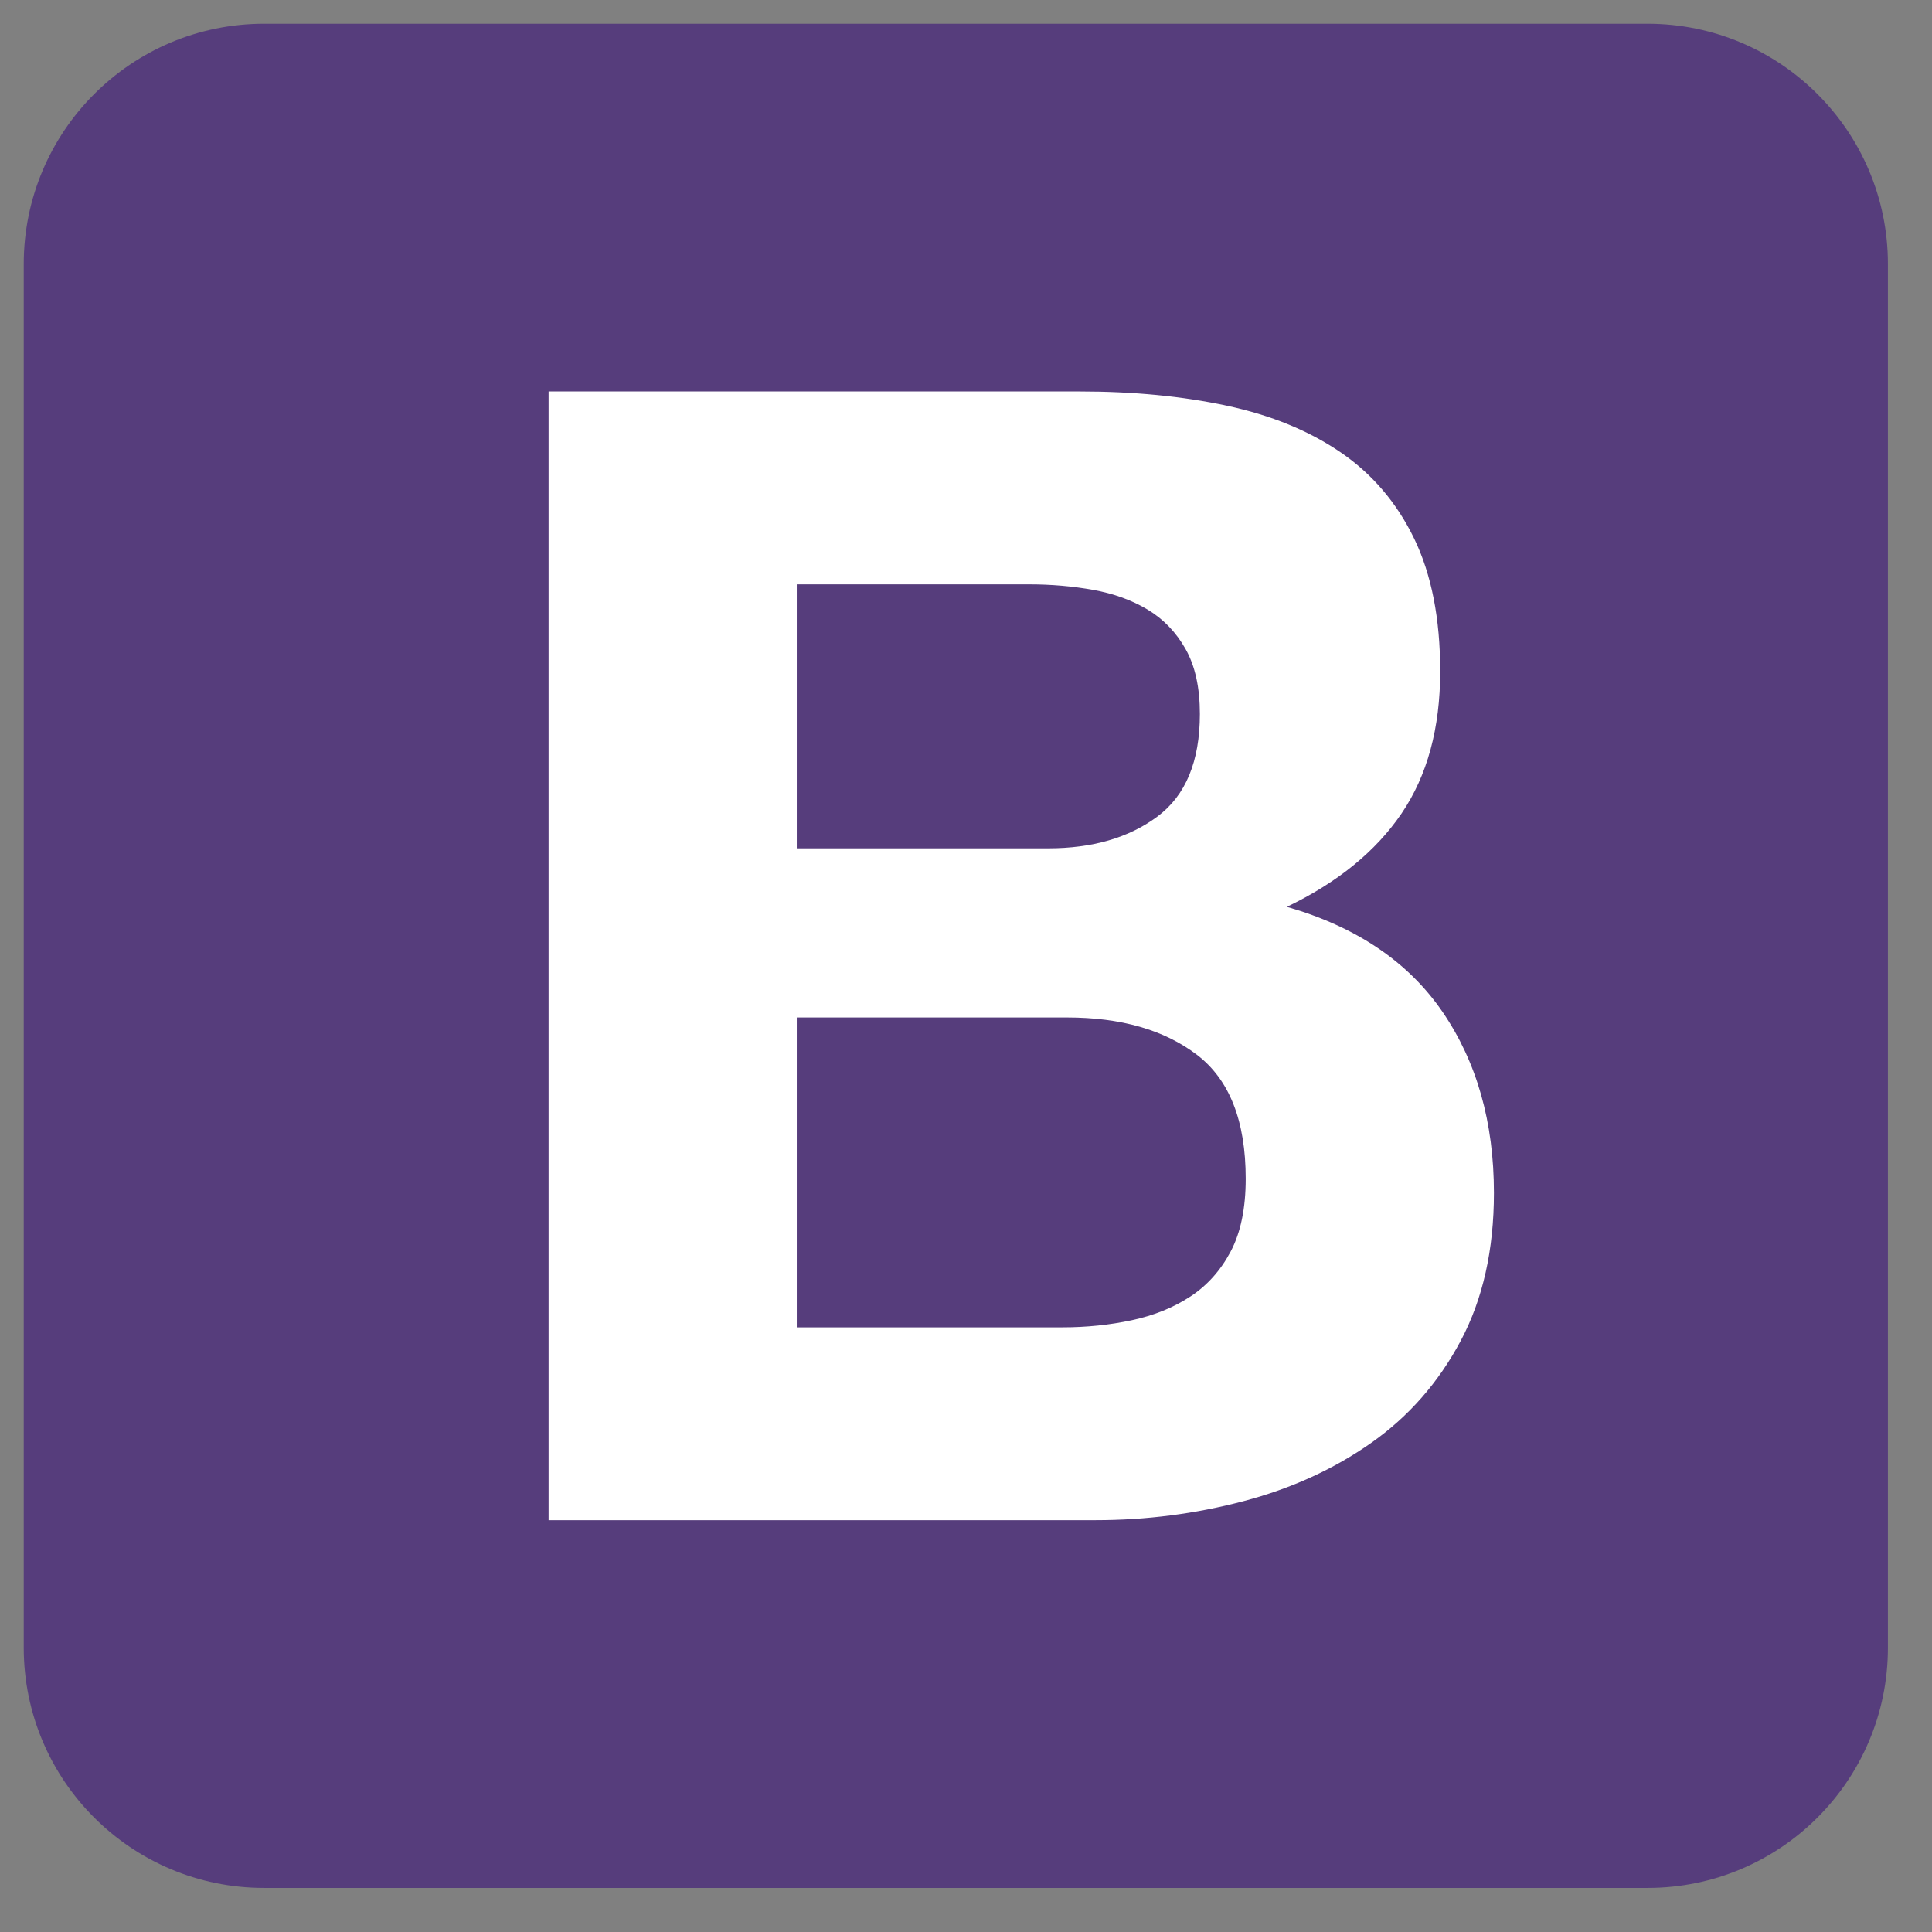
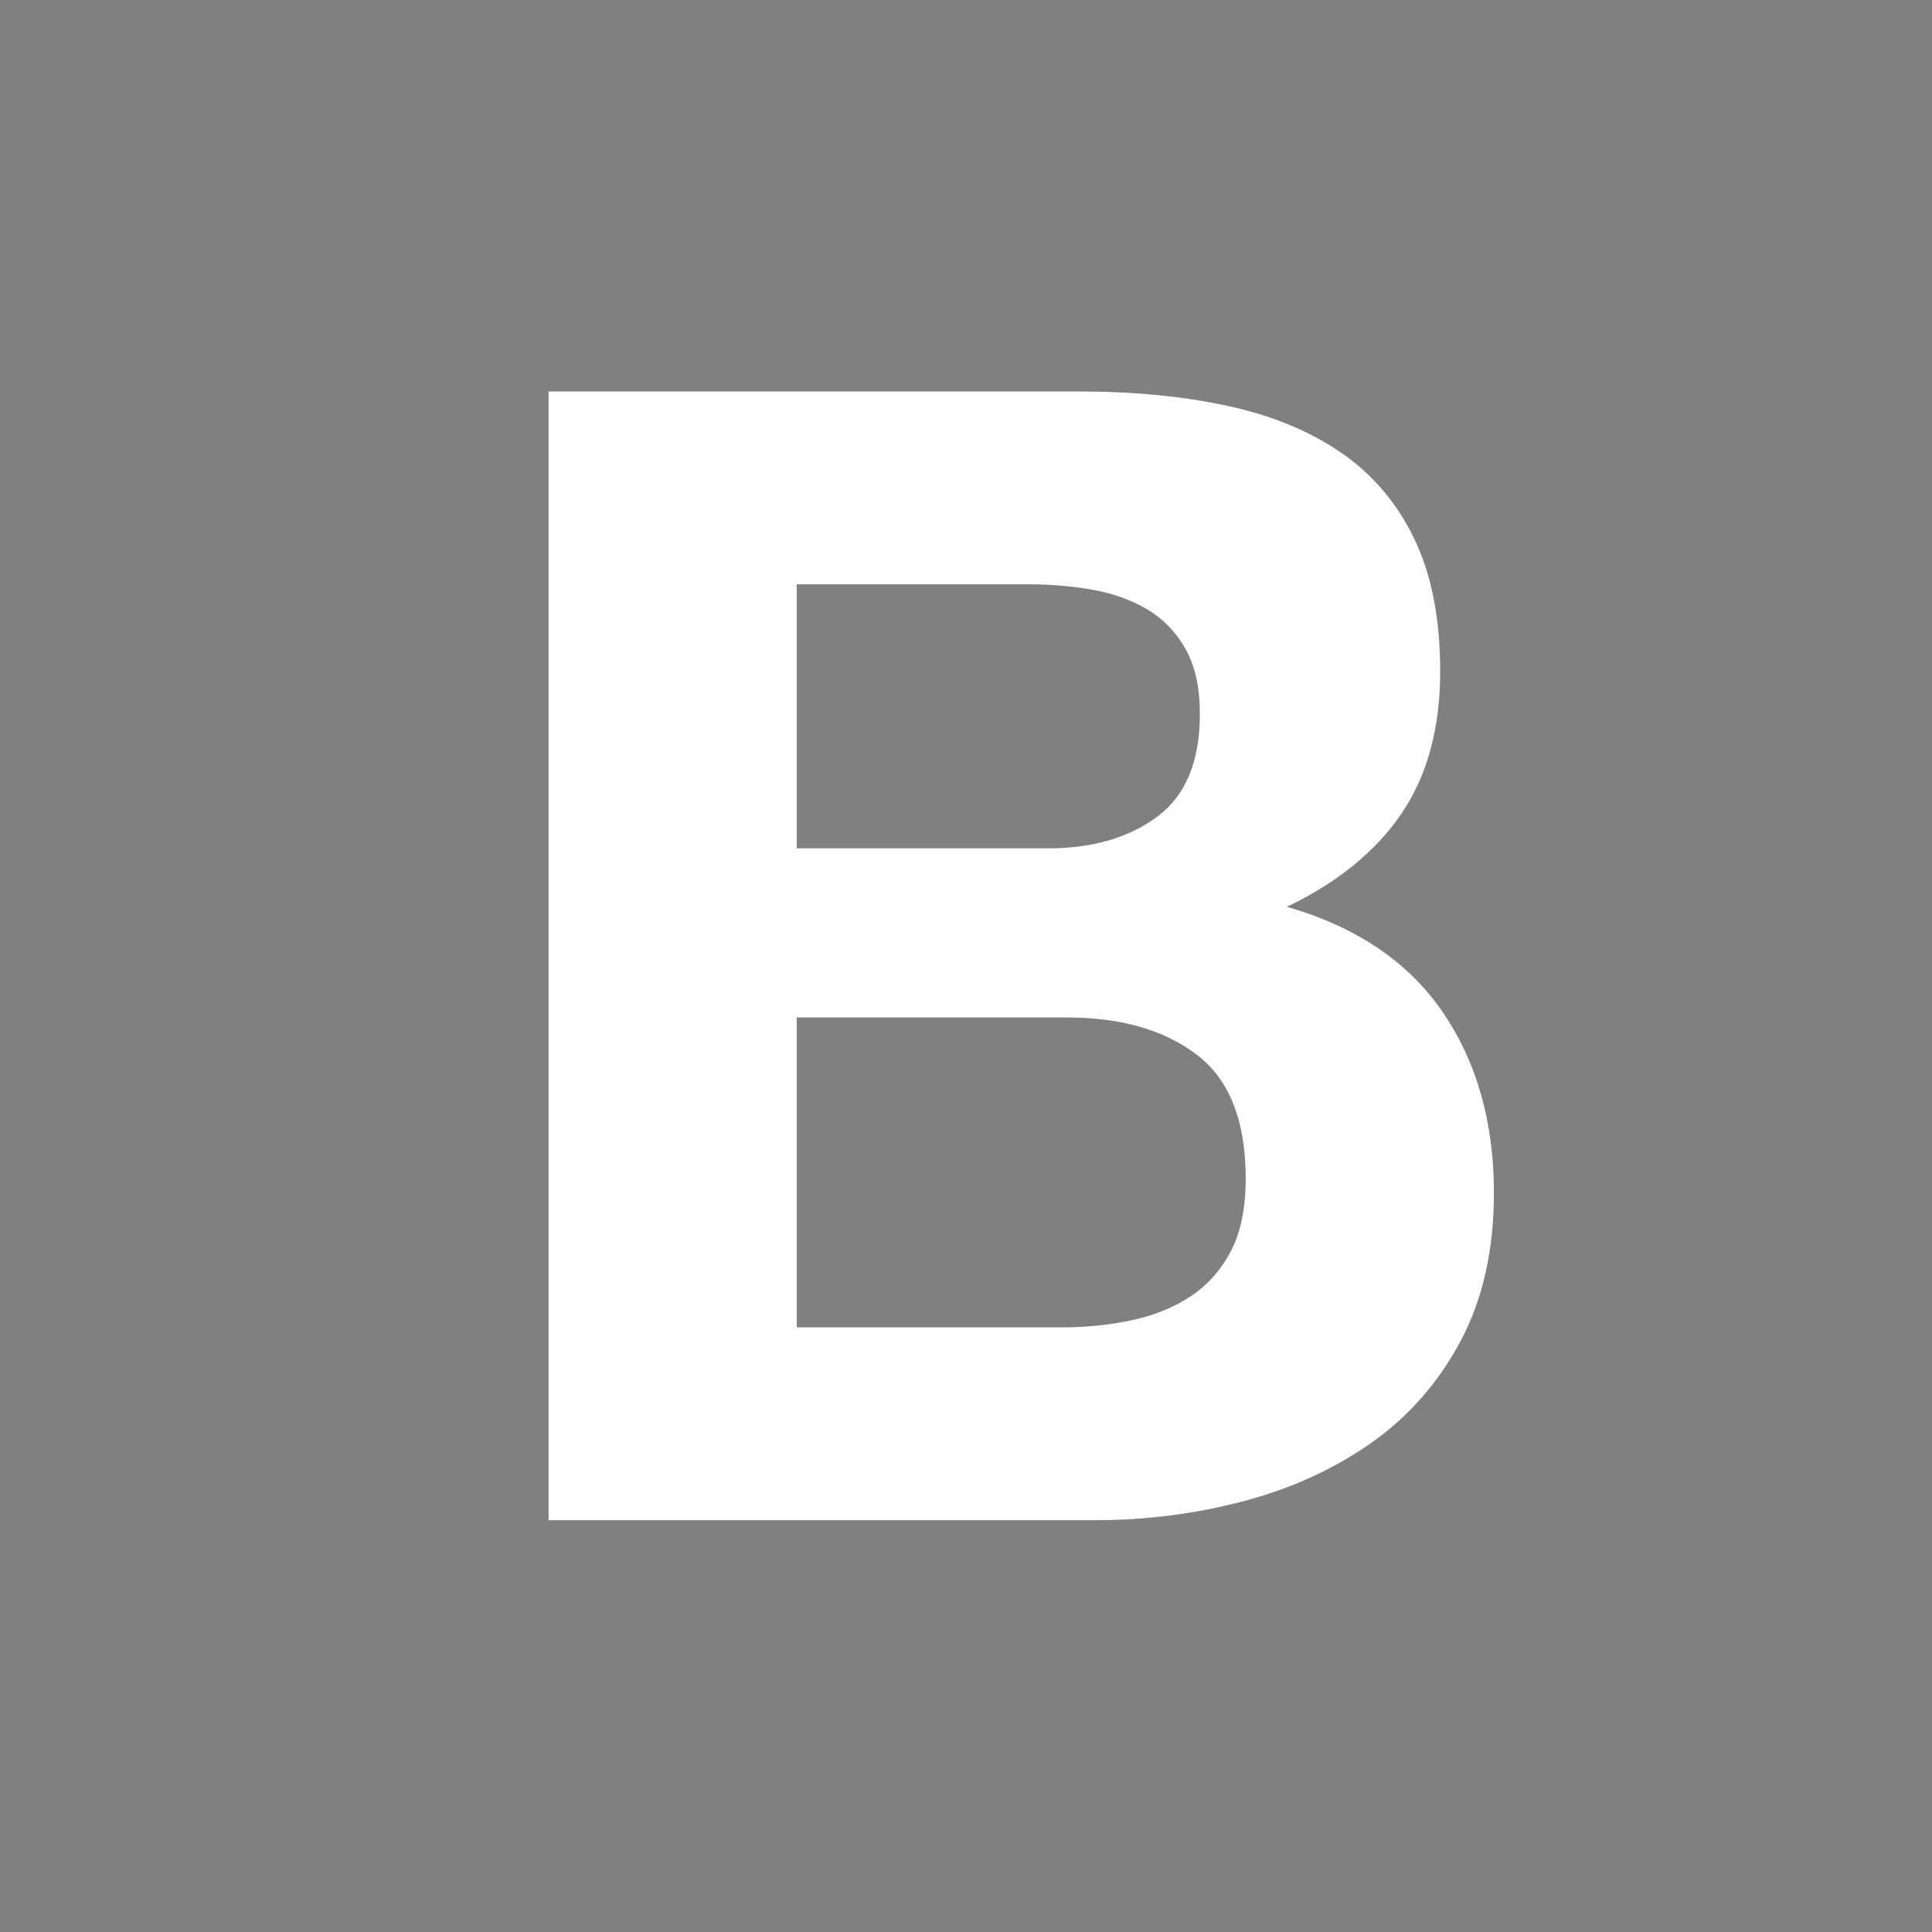
<svg xmlns="http://www.w3.org/2000/svg" version="1.1" id="Layer_1" x="0px" y="0px" width="95px" height="95px" viewBox="0 0 95 95" xml:space="preserve">
  <rect x="0" y="0" width="95" height="95" fill="#808080" stroke="none" />
  <g>
-     <path fill="#563D7C" d="M1.167,81.014c0,6.528,5.292,11.819,11.819,11.819h68.027c6.528,0,11.819-5.291,11.819-11.819V12.986   c0-6.528-5.291-11.819-11.819-11.819H12.986c-6.528,0-11.819,5.292-11.819,11.819V81.014z" />
    <path fill="#FFFFFF" d="M39.179,41.714V28.733h11.426c1.088,0,2.138,0.09,3.148,0.272c1.01,0.182,1.904,0.505,2.682,0.972   c0.777,0.467,1.399,1.114,1.865,1.943C58.768,32.75,59,33.812,59,35.107c0,2.332-0.699,4.016-2.099,5.052   c-1.399,1.037-3.187,1.555-5.363,1.555H39.179L39.179,41.714z M26.975,19.25v55.5H53.87c2.487,0,4.91-0.311,7.268-0.933   c2.358-0.621,4.457-1.58,6.297-2.875c1.84-1.297,3.304-2.968,4.392-5.015s1.632-4.47,1.632-7.268c0-3.473-0.841-6.439-2.525-8.901   c-1.685-2.46-4.236-4.184-7.656-5.168c2.486-1.192,4.365-2.721,5.636-4.586c1.269-1.866,1.903-4.198,1.903-6.996   c0-2.591-0.428-4.768-1.282-6.53c-0.855-1.762-2.06-3.174-3.614-4.236s-3.421-1.827-5.597-2.293c-2.177-0.466-4.586-0.7-7.229-0.7   H26.975L26.975,19.25z M39.179,65.268V50.031h13.292c2.643,0,4.768,0.609,6.373,1.826c1.606,1.219,2.41,3.253,2.41,6.103   c0,1.451-0.246,2.644-0.738,3.576c-0.493,0.933-1.153,1.671-1.982,2.216c-0.829,0.544-1.788,0.932-2.876,1.165   s-2.229,0.351-3.421,0.351H39.179L39.179,65.268z" />
  </g>
</svg>